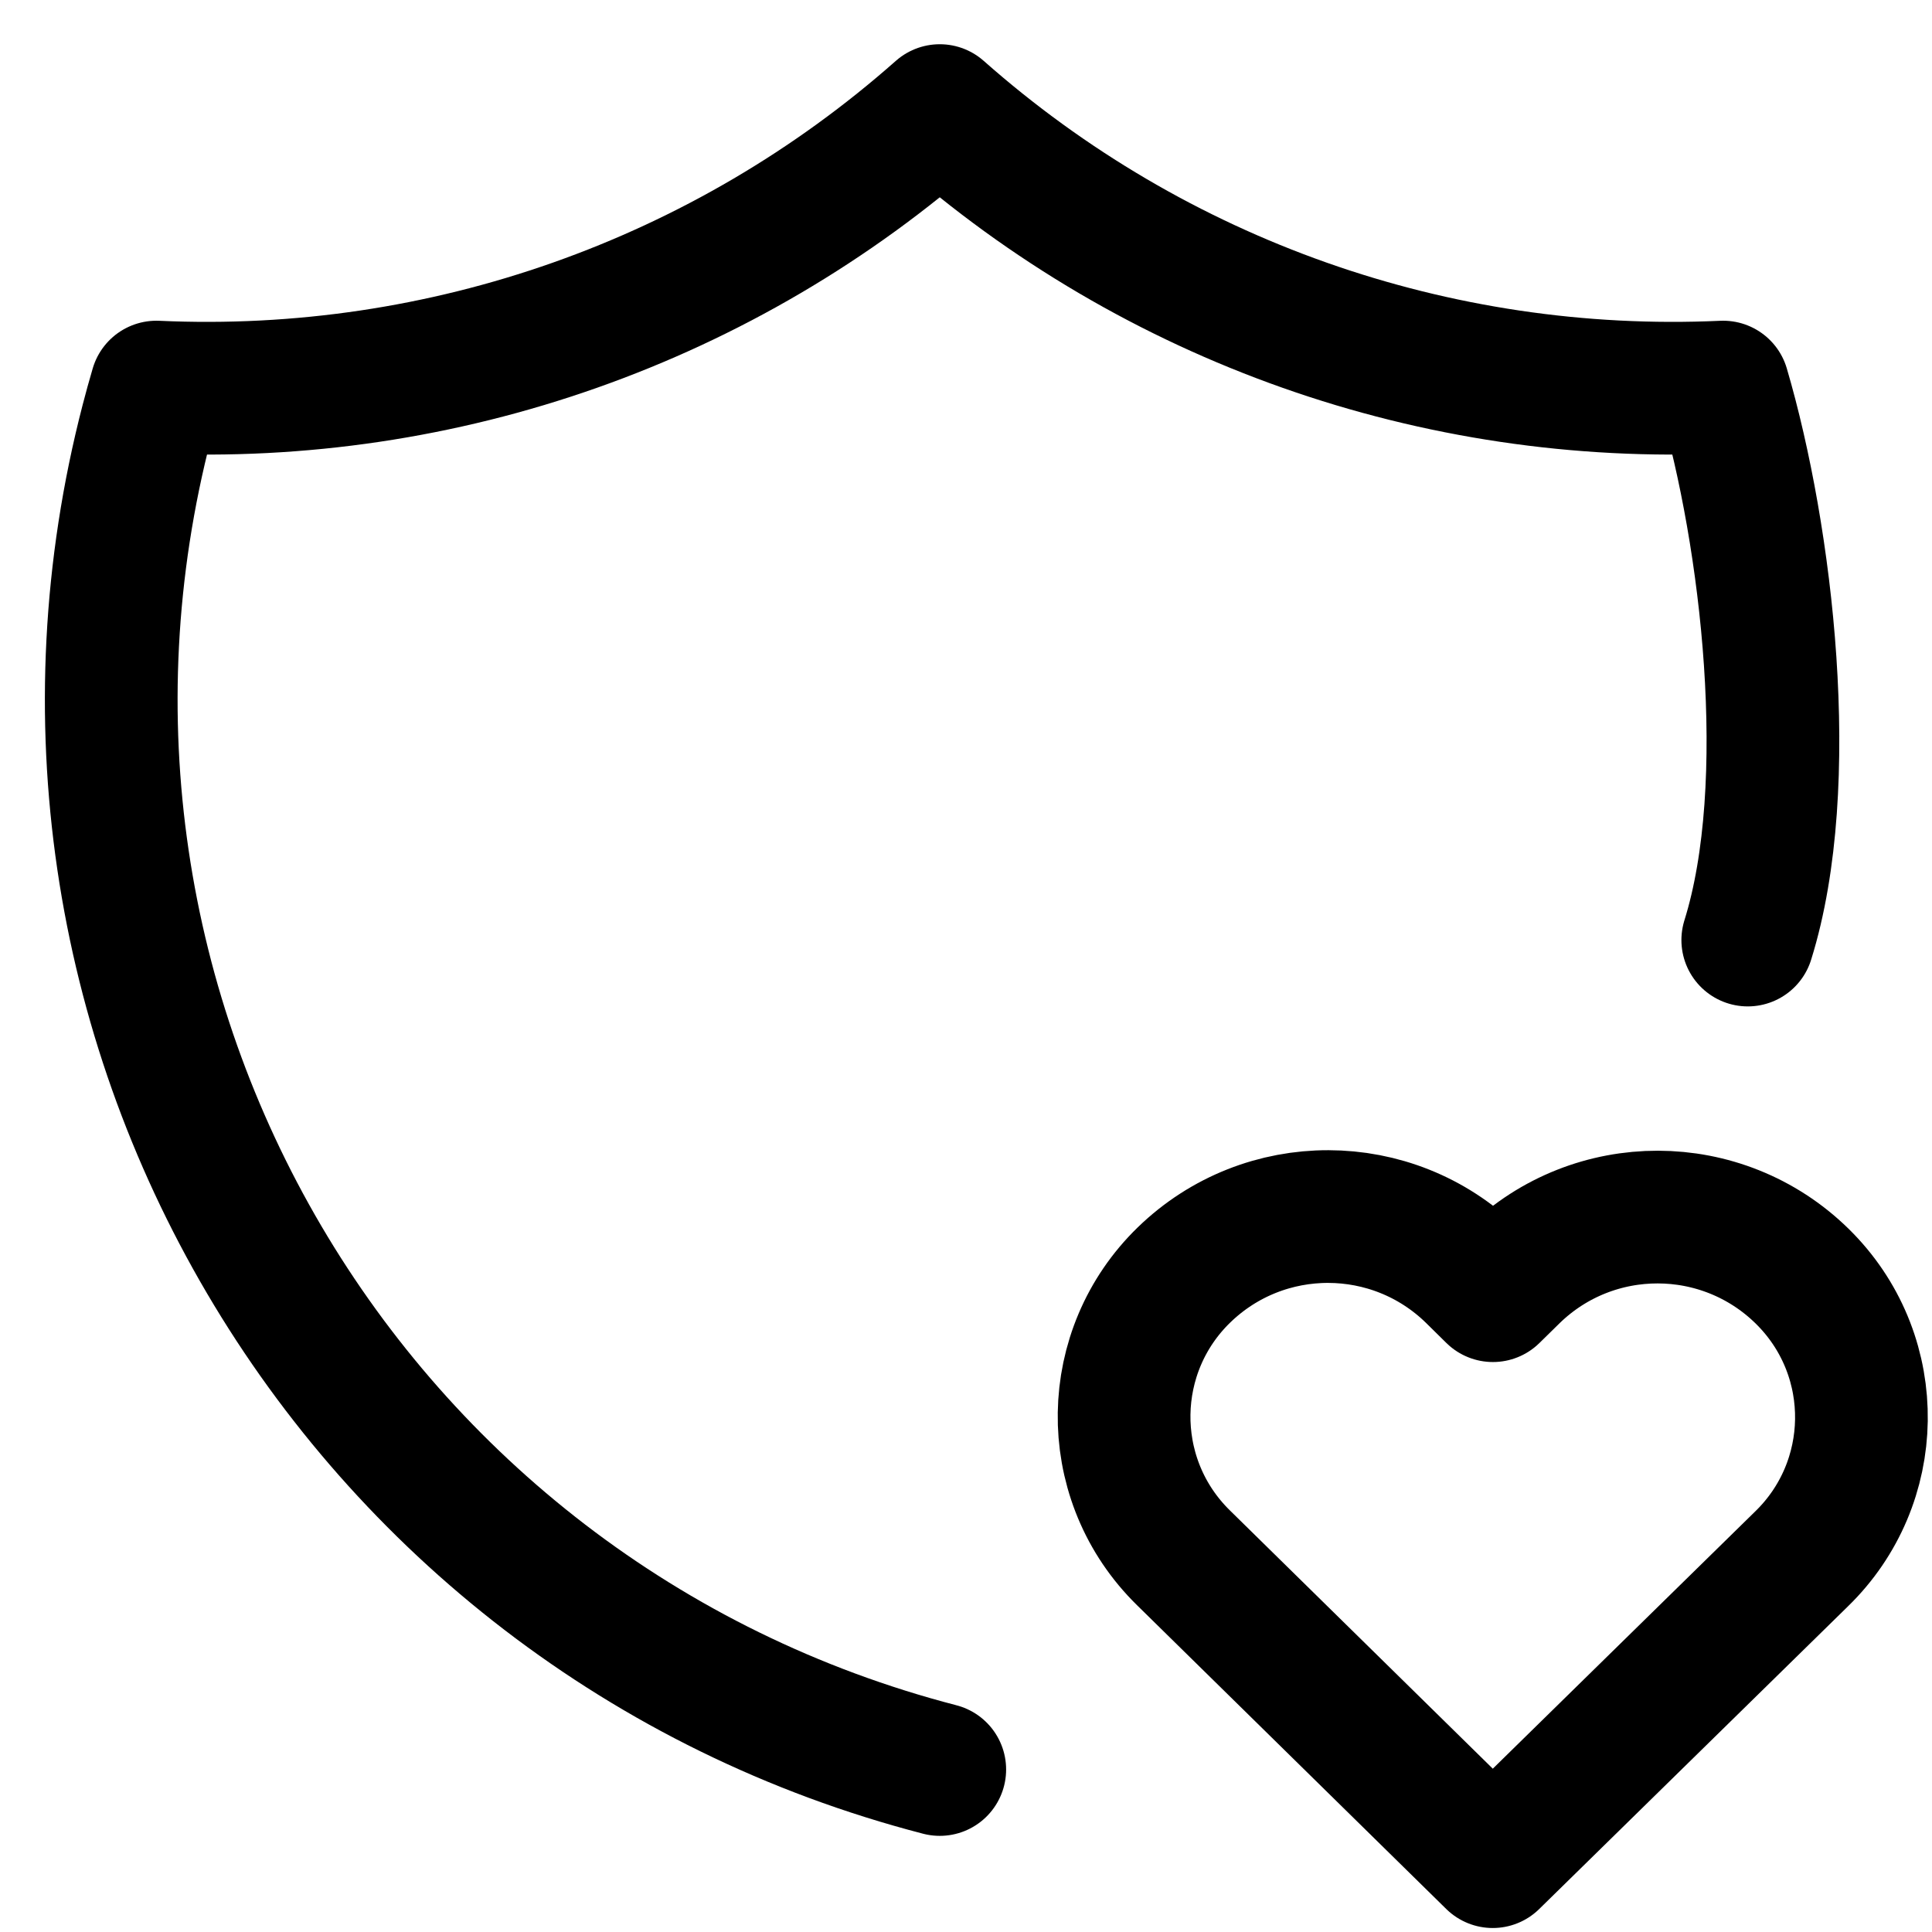
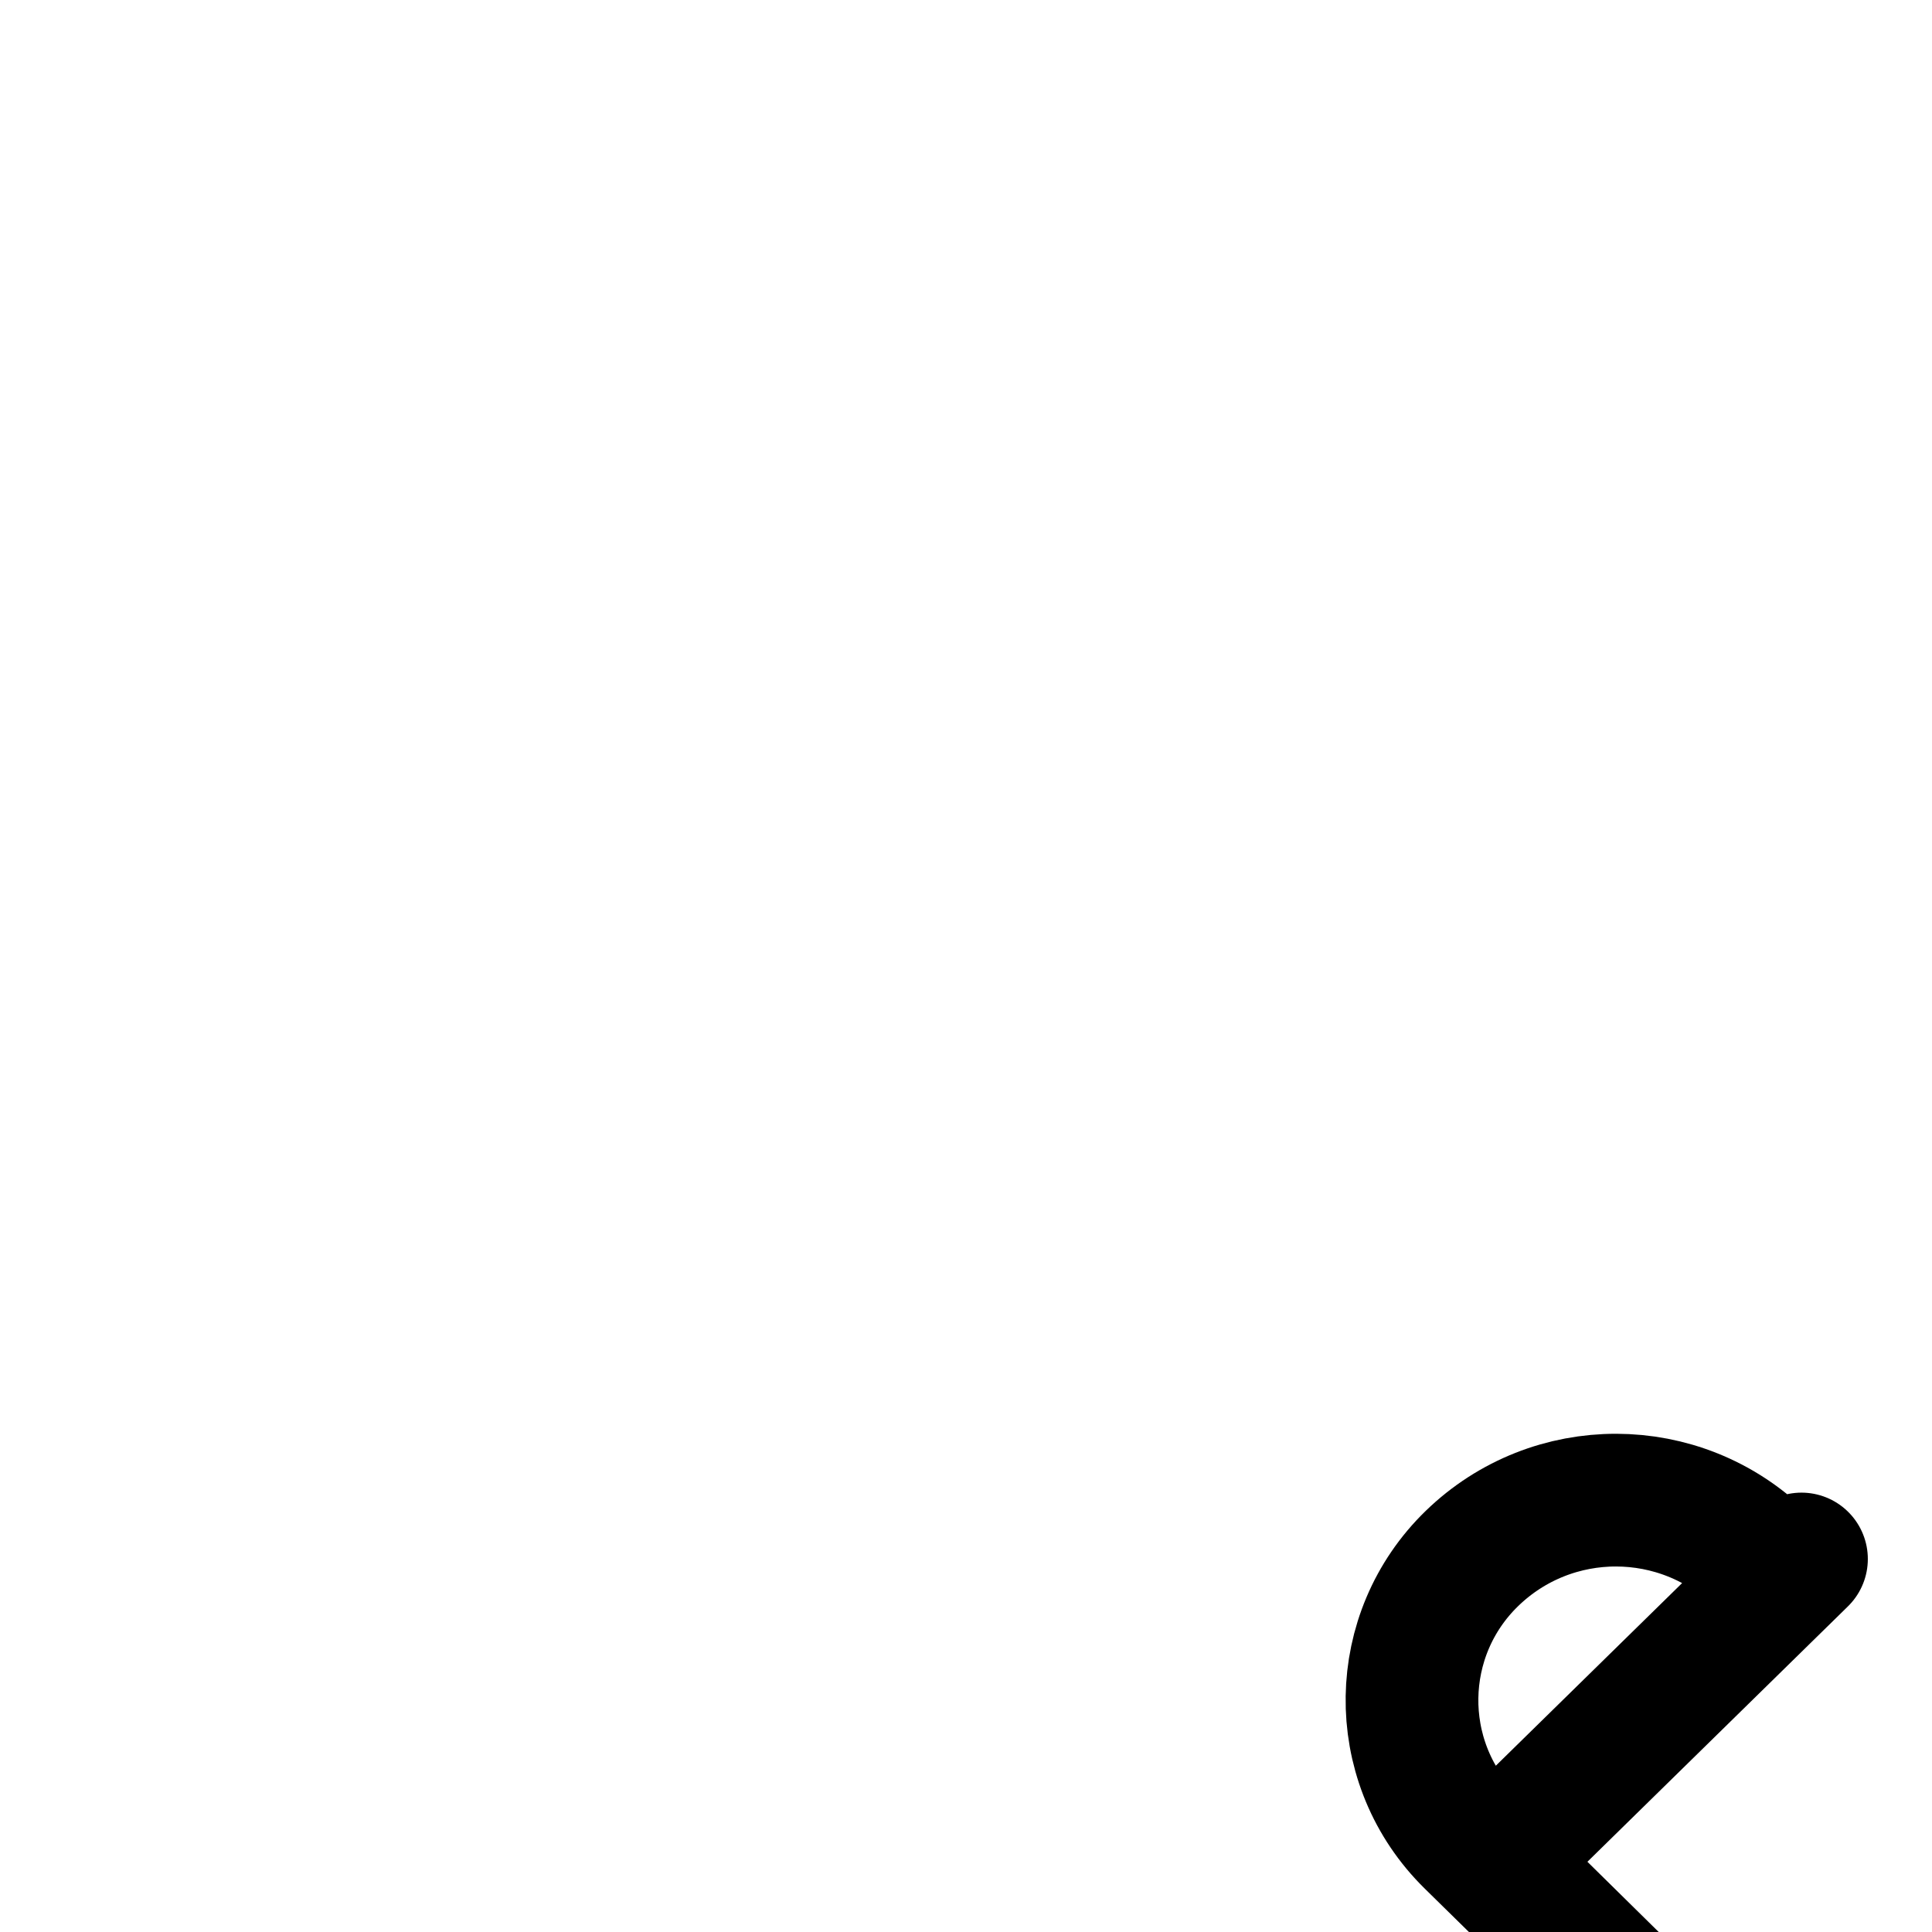
<svg xmlns="http://www.w3.org/2000/svg" id="Layer_1" data-name="Layer 1" viewBox="0 0 1000 1000">
  <defs>
    <style>
      .cls-1 {
        fill: none;
        stroke: #000;
        stroke-linecap: round;
        stroke-linejoin: round;
        stroke-width: 68.69px;
      }
    </style>
  </defs>
-   <path class="cls-1" d="M486.42,915.89C180.41,836.51-3.32,524.09,76.05,218.07c1.54-5.93,3.17-11.84,4.9-17.72,148.62,6.8,294.05-44.53,405.47-143.11,111.43,98.58,256.85,149.91,405.47,143.11,22.73,77.35,37.93,205.59,12.75,286.22" />
-   <path class="cls-1" d="M772.64,963.59l159.8-156.66c40.52-39.32,41.49-104.04,2.17-144.55-.64-.66-1.28-1.3-1.93-1.94-41.45-40.54-107.65-40.66-149.26-.29l-10.69,10.49-10.64-10.49c-41.45-40.51-107.61-40.63-149.21-.29-40.53,39.3-41.52,104.02-2.22,144.55.64.66,1.28,1.3,1.93,1.94l160.04,157.23Z" />
+   <path class="cls-1" d="M772.64,963.59l159.8-156.66l-10.69,10.49-10.64-10.49c-41.45-40.51-107.61-40.63-149.21-.29-40.53,39.3-41.52,104.02-2.22,144.55.64.66,1.28,1.3,1.93,1.94l160.04,157.23Z" />
</svg>